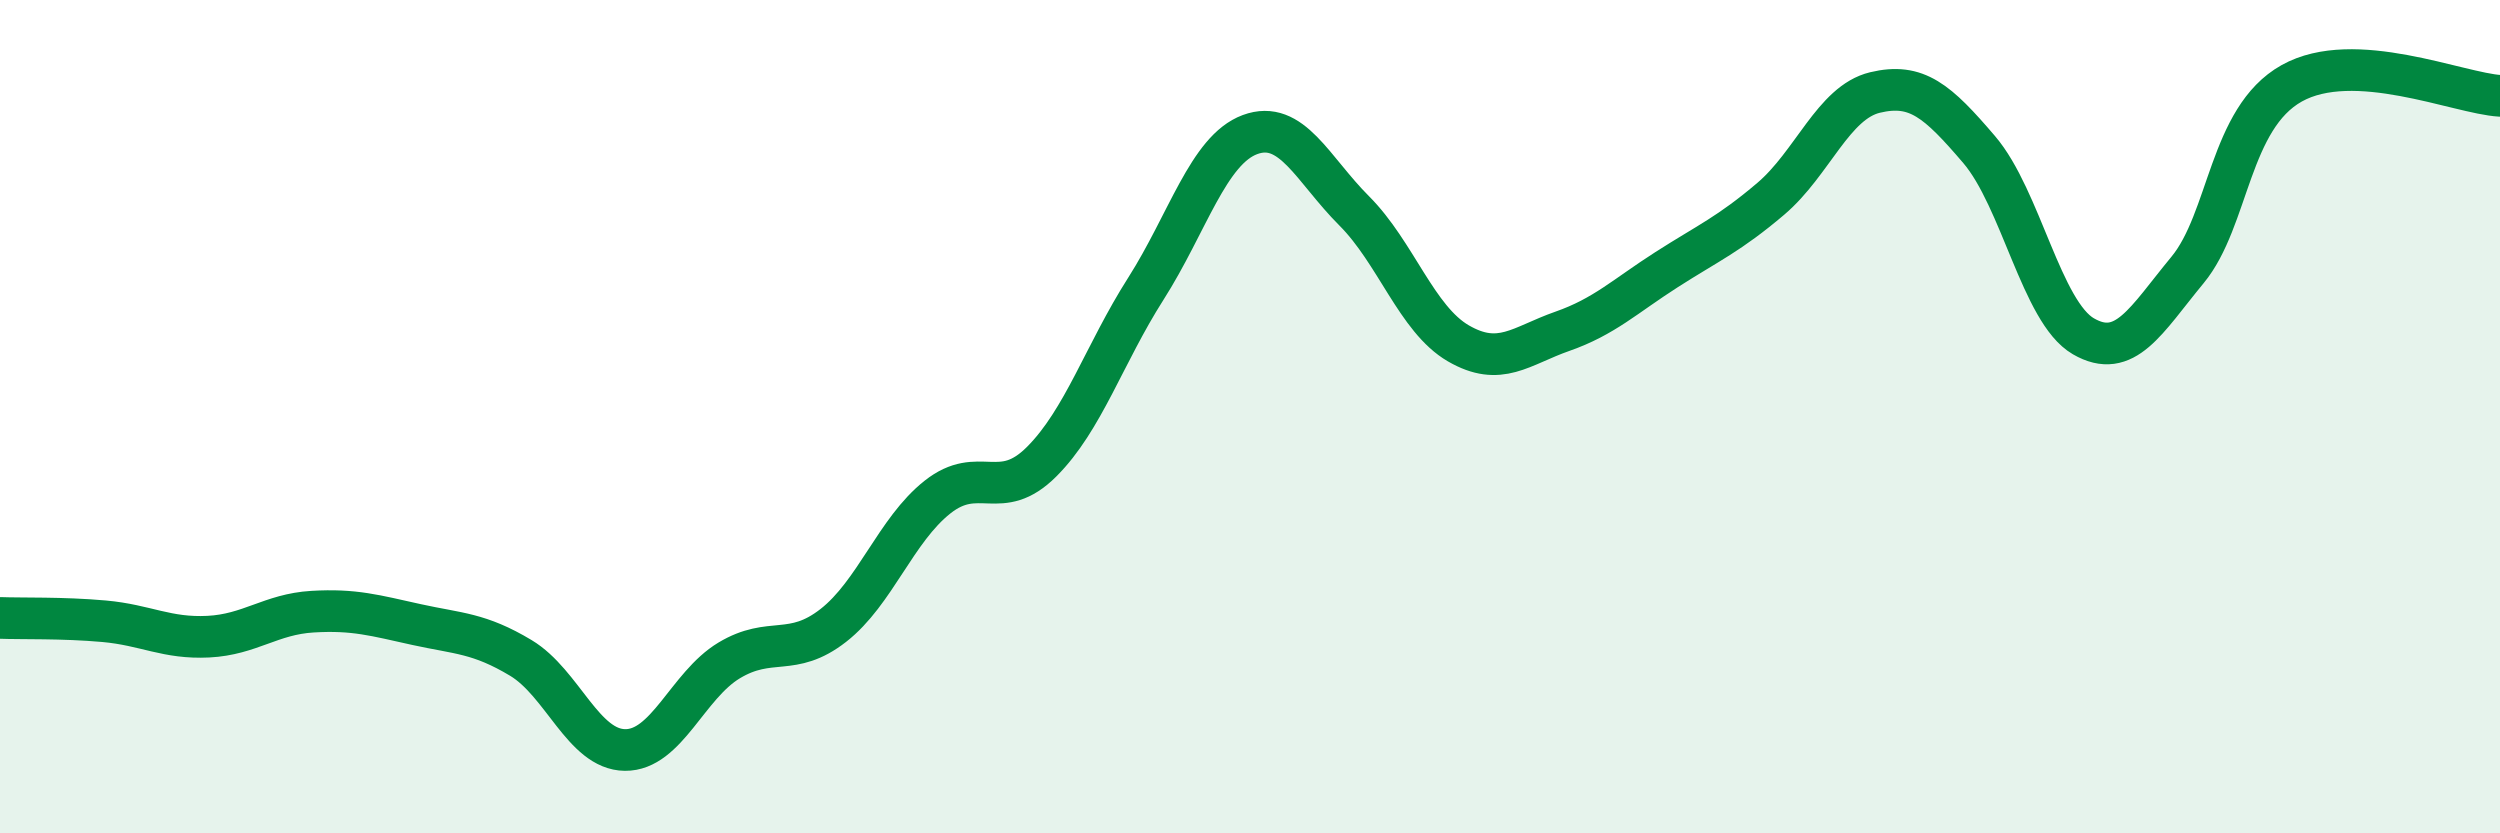
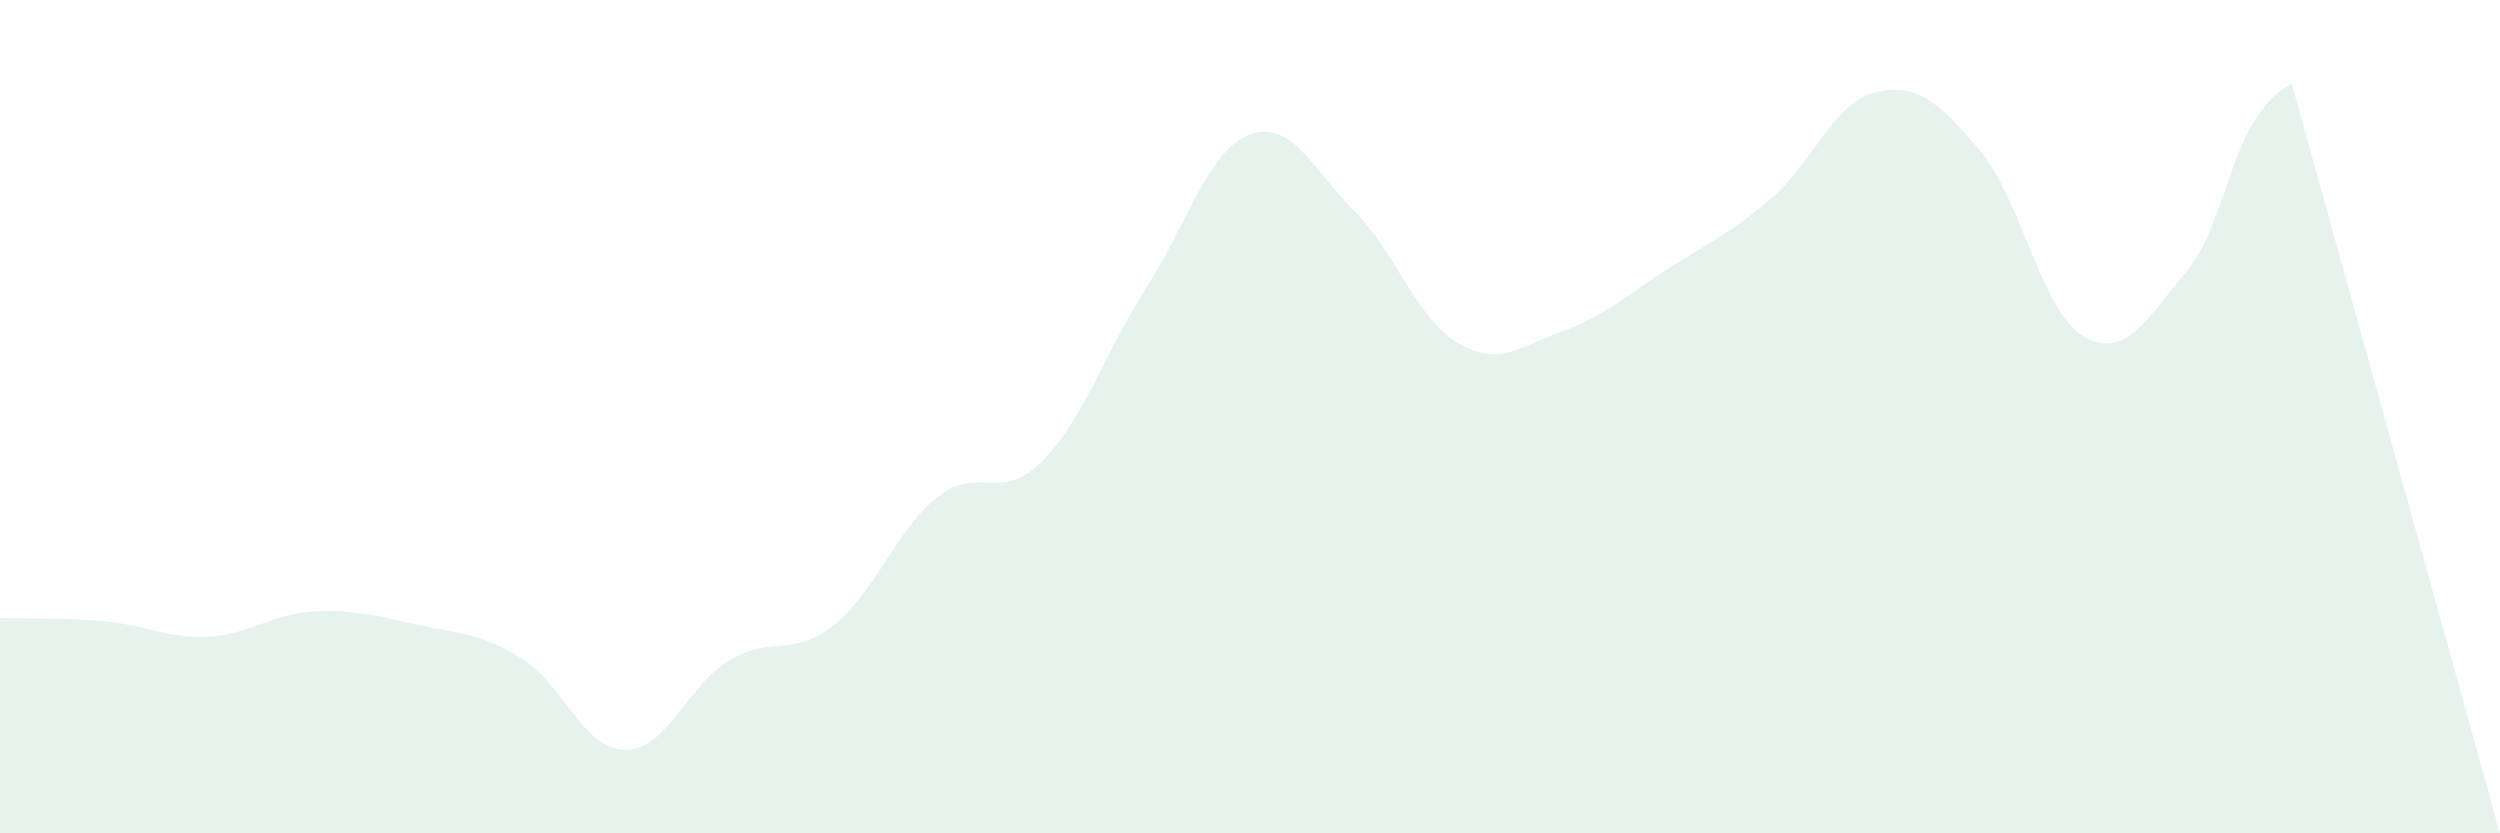
<svg xmlns="http://www.w3.org/2000/svg" width="60" height="20" viewBox="0 0 60 20">
-   <path d="M 0,14.83 C 0.5,14.85 1.5,14.82 2.5,14.91 C 3.5,15 4,15.33 5,15.28 C 6,15.23 6.5,14.74 7.5,14.68 C 8.5,14.62 9,14.77 10,14.99 C 11,15.21 11.5,15.19 12.5,15.79 C 13.5,16.39 14,17.99 15,18 C 16,18.01 16.5,16.45 17.5,15.85 C 18.5,15.25 19,15.79 20,15.01 C 21,14.23 21.5,12.72 22.5,11.93 C 23.5,11.14 24,12.08 25,11.08 C 26,10.08 26.5,8.5 27.5,6.93 C 28.5,5.36 29,3.6 30,3.23 C 31,2.86 31.5,4.06 32.5,5.06 C 33.5,6.06 34,7.66 35,8.24 C 36,8.82 36.5,8.3 37.5,7.95 C 38.5,7.6 39,7.11 40,6.47 C 41,5.83 41.5,5.62 42.5,4.77 C 43.5,3.92 44,2.46 45,2.22 C 46,1.98 46.5,2.42 47.5,3.59 C 48.5,4.76 49,7.49 50,8.07 C 51,8.65 51.5,7.69 52.5,6.48 C 53.5,5.27 53.5,2.84 55,2 C 56.5,1.16 59,2.24 60,2.3L60 20L0 20Z" fill="#008740" opacity="0.1" stroke-linecap="round" stroke-linejoin="round" />
-   <path d="M 0,14.83 C 0.5,14.85 1.5,14.82 2.5,14.91 C 3.5,15 4,15.33 5,15.28 C 6,15.23 6.5,14.74 7.5,14.68 C 8.5,14.62 9,14.77 10,14.99 C 11,15.21 11.5,15.19 12.5,15.79 C 13.5,16.39 14,17.99 15,18 C 16,18.01 16.5,16.45 17.5,15.85 C 18.5,15.25 19,15.79 20,15.01 C 21,14.23 21.5,12.72 22.5,11.93 C 23.5,11.14 24,12.08 25,11.08 C 26,10.08 26.5,8.5 27.5,6.93 C 28.5,5.36 29,3.6 30,3.23 C 31,2.86 31.5,4.06 32.5,5.06 C 33.5,6.06 34,7.66 35,8.24 C 36,8.82 36.5,8.3 37.5,7.95 C 38.5,7.6 39,7.11 40,6.47 C 41,5.83 41.5,5.62 42.5,4.77 C 43.5,3.92 44,2.46 45,2.22 C 46,1.98 46.5,2.42 47.5,3.59 C 48.5,4.76 49,7.49 50,8.07 C 51,8.65 51.5,7.69 52.5,6.48 C 53.5,5.27 53.5,2.84 55,2 C 56.5,1.16 59,2.24 60,2.3" stroke="#008740" stroke-width="1" fill="none" stroke-linecap="round" stroke-linejoin="round" />
+   <path d="M 0,14.83 C 0.5,14.85 1.5,14.82 2.5,14.91 C 3.5,15 4,15.33 5,15.28 C 6,15.23 6.5,14.74 7.5,14.68 C 8.5,14.62 9,14.77 10,14.99 C 11,15.21 11.5,15.19 12.5,15.79 C 13.5,16.39 14,17.99 15,18 C 16,18.01 16.5,16.45 17.5,15.85 C 18.5,15.25 19,15.79 20,15.01 C 21,14.23 21.5,12.72 22.5,11.93 C 23.5,11.14 24,12.08 25,11.08 C 26,10.08 26.5,8.5 27.5,6.93 C 28.5,5.36 29,3.6 30,3.23 C 31,2.86 31.5,4.06 32.5,5.06 C 33.5,6.06 34,7.66 35,8.24 C 36,8.82 36.5,8.3 37.5,7.95 C 38.5,7.6 39,7.11 40,6.47 C 41,5.83 41.5,5.62 42.5,4.77 C 43.5,3.92 44,2.46 45,2.22 C 46,1.98 46.5,2.42 47.5,3.59 C 48.5,4.76 49,7.49 50,8.07 C 51,8.65 51.5,7.69 52.5,6.48 C 53.5,5.27 53.5,2.84 55,2 L60 20L0 20Z" fill="#008740" opacity="0.1" stroke-linecap="round" stroke-linejoin="round" />
</svg>